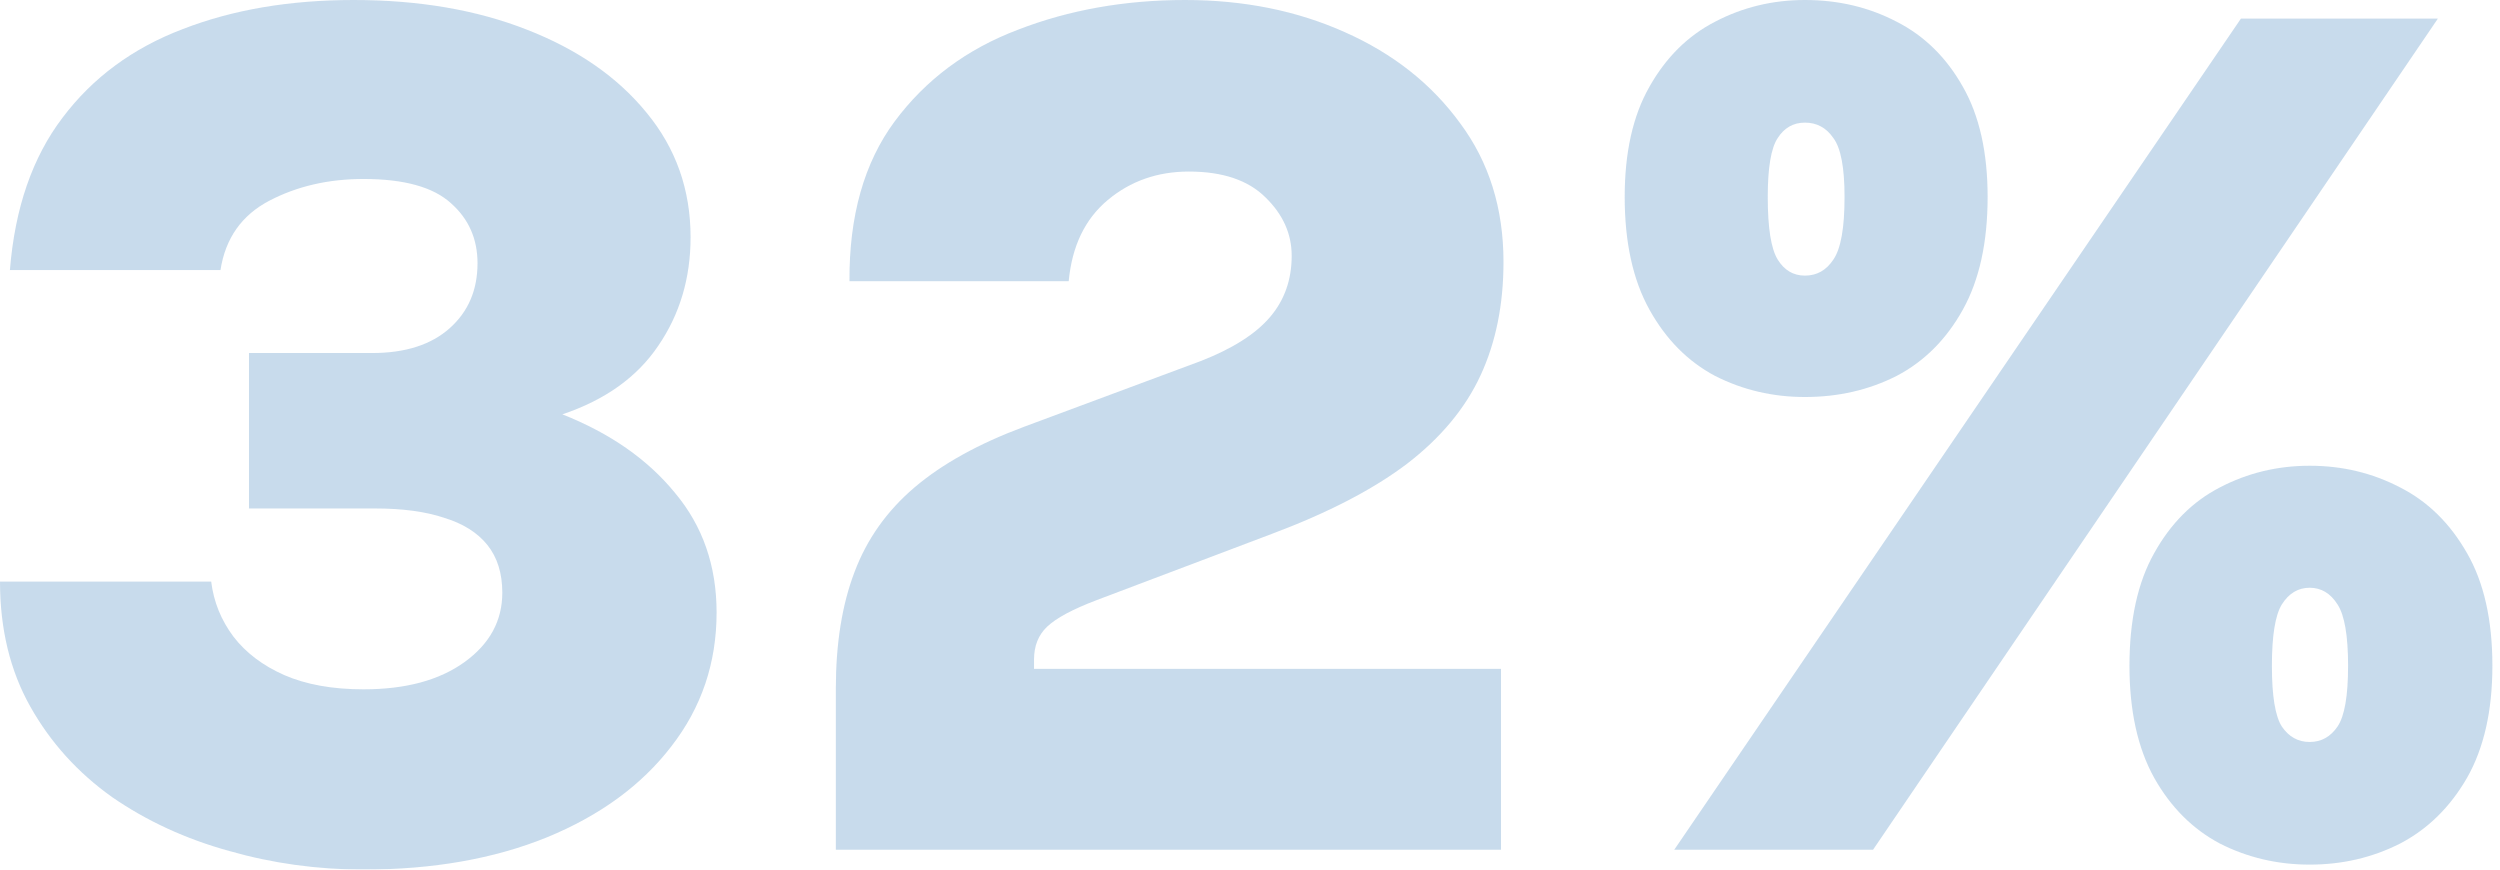
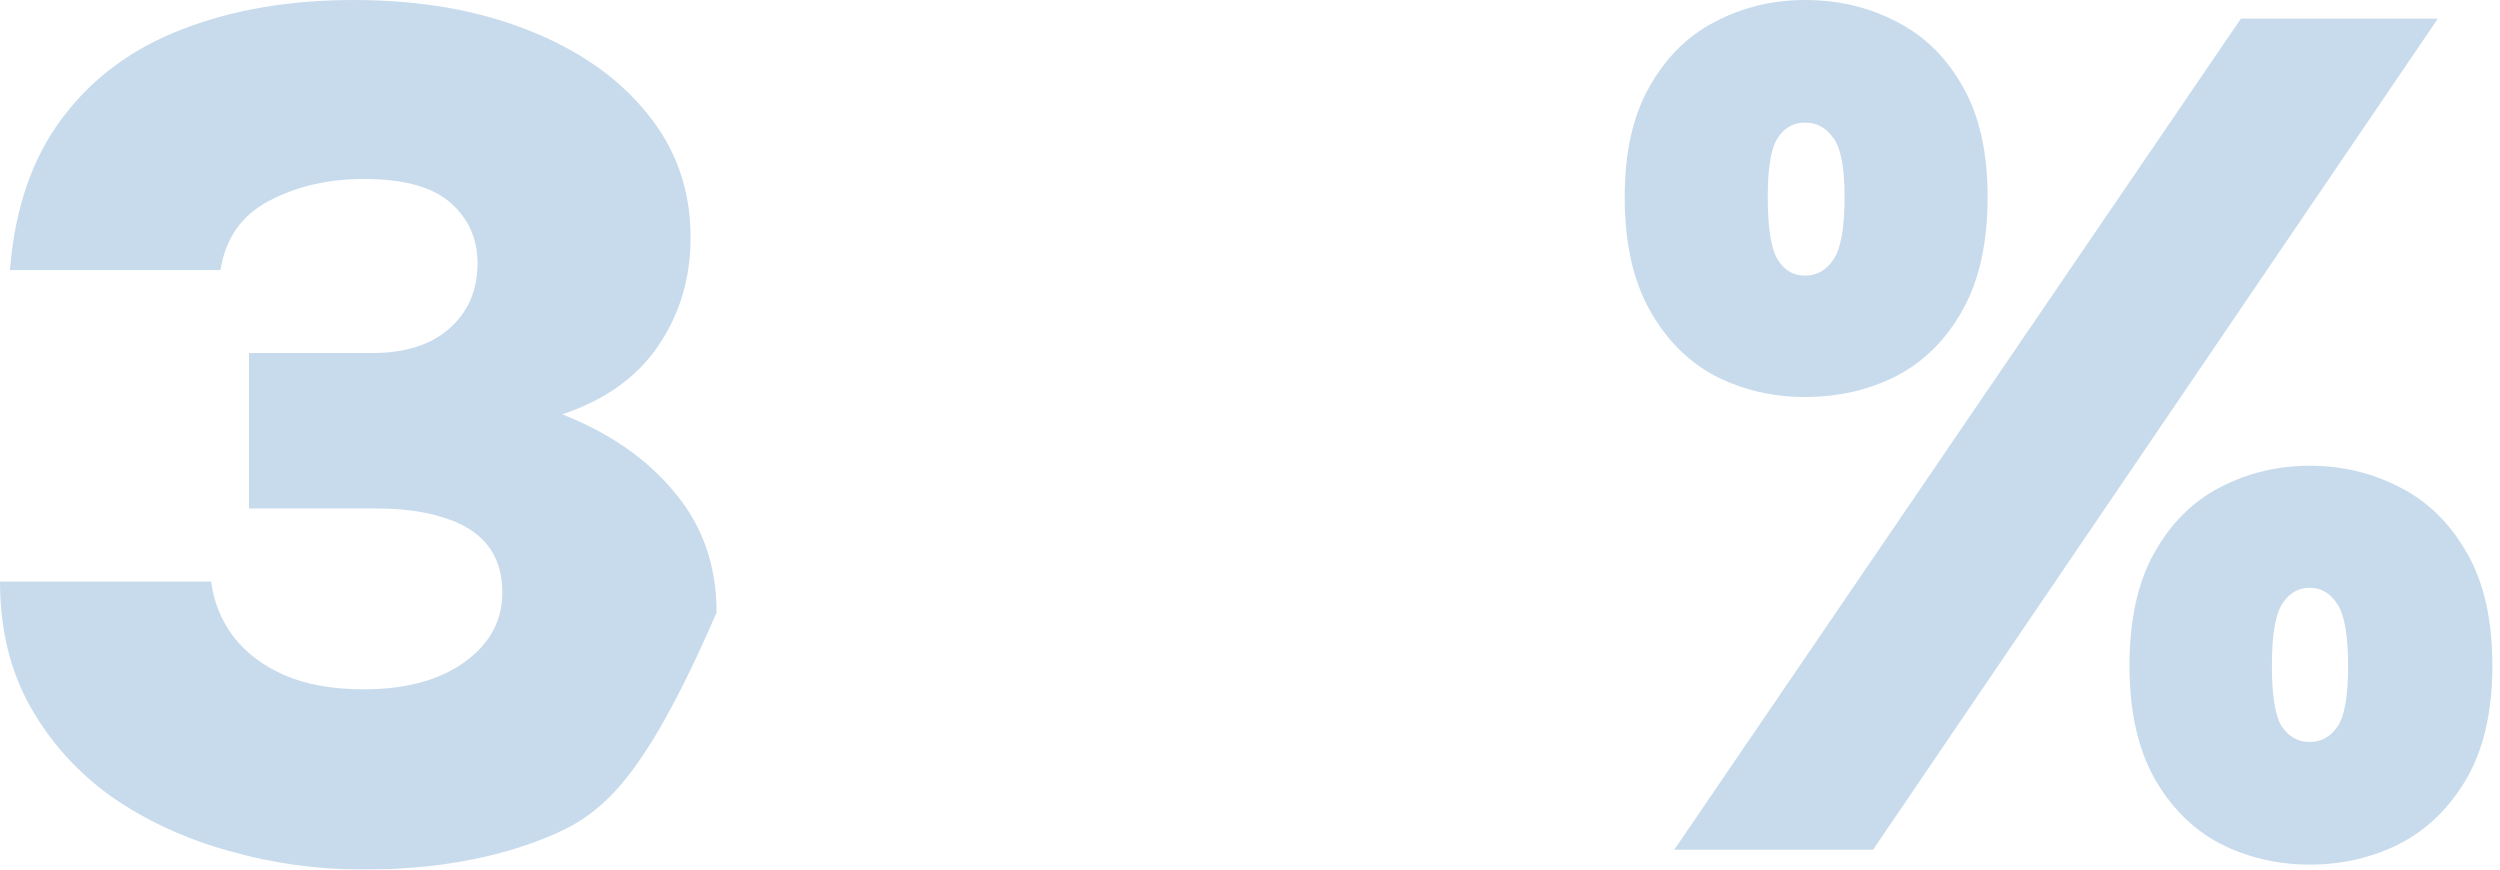
<svg xmlns="http://www.w3.org/2000/svg" width="138" height="48" viewBox="0 0 138 48" fill="none">
  <g opacity="0.25">
-     <path d="M20.068 48C17.516 48 15.043 47.658 12.65 46.974C10.256 46.313 8.103 45.322 6.188 44C4.296 42.655 2.792 40.992 1.675 39.008C0.558 37.026 0 34.724 0 32.103H11.658C11.795 33.219 12.205 34.234 12.889 35.145C13.573 36.034 14.507 36.741 15.692 37.265C16.9 37.789 18.359 38.051 20.068 38.051C22.393 38.051 24.251 37.55 25.641 36.547C27.031 35.544 27.727 34.268 27.727 32.718C27.727 31.647 27.453 30.769 26.906 30.085C26.359 29.402 25.561 28.9 24.513 28.581C23.487 28.239 22.222 28.068 20.718 28.068H13.744V19.487H20.547C22.37 19.487 23.795 19.031 24.82 18.12C25.846 17.208 26.359 16.011 26.359 14.53C26.359 13.185 25.869 12.08 24.889 11.214C23.909 10.325 22.302 9.88 20.068 9.88C18.131 9.88 16.399 10.279 14.872 11.077C13.345 11.875 12.444 13.151 12.171 14.906H0.547C0.821 11.487 1.789 8.684 3.453 6.496C5.117 4.285 7.328 2.655 10.085 1.607C12.843 0.536 15.989 0 19.521 0C23.122 0 26.313 0.547 29.094 1.641C31.897 2.735 34.097 4.262 35.692 6.222C37.31 8.182 38.12 10.473 38.12 13.094C38.12 15.35 37.527 17.345 36.342 19.077C35.179 20.809 33.413 22.074 31.043 22.872C33.687 23.92 35.761 25.367 37.265 27.214C38.792 29.037 39.556 31.236 39.556 33.812C39.556 36.593 38.724 39.054 37.06 41.197C35.419 43.339 33.128 45.014 30.188 46.222C27.271 47.407 23.897 48 20.068 48Z" fill="#2470B3" />
-     <path d="M46.138 46.906V38.017C46.138 35.533 46.48 33.39 47.164 31.59C47.848 29.766 48.953 28.205 50.48 26.906C52.007 25.607 54.024 24.49 56.532 23.556L66.275 19.932C68.03 19.248 69.306 18.439 70.104 17.504C70.902 16.57 71.301 15.442 71.301 14.12C71.301 12.912 70.822 11.841 69.865 10.906C68.908 9.949 67.495 9.47 65.626 9.47C63.893 9.47 62.401 9.994 61.147 11.043C59.893 12.091 59.175 13.584 58.993 15.521H46.891C46.868 11.92 47.7 8.98 49.386 6.701C51.096 4.399 53.363 2.712 56.19 1.641C59.016 0.547 62.093 0 65.42 0C68.657 0 71.597 0.593 74.241 1.778C76.908 2.963 79.027 4.638 80.6 6.803C82.195 8.946 82.993 11.499 82.993 14.461C82.993 16.809 82.571 18.895 81.728 20.718C80.885 22.541 79.529 24.171 77.66 25.607C75.791 27.02 73.306 28.308 70.207 29.47L60.532 33.128C59.21 33.63 58.298 34.12 57.797 34.598C57.318 35.054 57.078 35.658 57.078 36.41V36.923H82.856V46.906H46.138Z" fill="#2470B3" />
+     <path d="M20.068 48C17.516 48 15.043 47.658 12.65 46.974C10.256 46.313 8.103 45.322 6.188 44C4.296 42.655 2.792 40.992 1.675 39.008C0.558 37.026 0 34.724 0 32.103H11.658C11.795 33.219 12.205 34.234 12.889 35.145C13.573 36.034 14.507 36.741 15.692 37.265C16.9 37.789 18.359 38.051 20.068 38.051C22.393 38.051 24.251 37.55 25.641 36.547C27.031 35.544 27.727 34.268 27.727 32.718C27.727 31.647 27.453 30.769 26.906 30.085C26.359 29.402 25.561 28.9 24.513 28.581C23.487 28.239 22.222 28.068 20.718 28.068H13.744V19.487H20.547C22.37 19.487 23.795 19.031 24.82 18.12C25.846 17.208 26.359 16.011 26.359 14.53C26.359 13.185 25.869 12.08 24.889 11.214C23.909 10.325 22.302 9.88 20.068 9.88C18.131 9.88 16.399 10.279 14.872 11.077C13.345 11.875 12.444 13.151 12.171 14.906H0.547C0.821 11.487 1.789 8.684 3.453 6.496C5.117 4.285 7.328 2.655 10.085 1.607C12.843 0.536 15.989 0 19.521 0C23.122 0 26.313 0.547 29.094 1.641C31.897 2.735 34.097 4.262 35.692 6.222C37.31 8.182 38.12 10.473 38.12 13.094C38.12 15.35 37.527 17.345 36.342 19.077C35.179 20.809 33.413 22.074 31.043 22.872C33.687 23.92 35.761 25.367 37.265 27.214C38.792 29.037 39.556 31.236 39.556 33.812C35.419 43.339 33.128 45.014 30.188 46.222C27.271 47.407 23.897 48 20.068 48Z" fill="#2470B3" />
    <path d="M92.418 46.906L123.7 1.026H134.572L103.392 46.906H92.418ZM127.495 47.727C125.717 47.727 124.064 47.339 122.537 46.564C121.033 45.766 119.825 44.558 118.913 42.94C118.002 41.299 117.546 39.236 117.546 36.752C117.546 34.222 118.002 32.148 118.913 30.53C119.825 28.889 121.033 27.681 122.537 26.906C124.064 26.108 125.717 25.709 127.495 25.709C129.295 25.709 130.959 26.108 132.486 26.906C134.013 27.681 135.244 28.889 136.178 30.53C137.113 32.148 137.58 34.222 137.58 36.752C137.58 39.236 137.113 41.299 136.178 42.94C135.244 44.558 134.013 45.766 132.486 46.564C130.959 47.339 129.295 47.727 127.495 47.727ZM127.495 40.957C128.133 40.957 128.646 40.672 129.033 40.103C129.421 39.533 129.614 38.416 129.614 36.752C129.614 35.088 129.421 33.96 129.033 33.367C128.646 32.752 128.133 32.444 127.495 32.444C126.856 32.444 126.344 32.752 125.956 33.367C125.592 33.96 125.409 35.088 125.409 36.752C125.409 38.416 125.592 39.533 125.956 40.103C126.344 40.672 126.856 40.957 127.495 40.957ZM99.631 21.915C97.854 21.915 96.201 21.527 94.674 20.752C93.17 19.954 91.962 18.735 91.05 17.094C90.138 15.453 89.683 13.379 89.683 10.872C89.683 8.41 90.138 6.382 91.05 4.786C91.962 3.168 93.17 1.972 94.674 1.197C96.201 0.399 97.854 0 99.631 0C101.478 0 103.164 0.399 104.691 1.197C106.218 1.972 107.438 3.168 108.349 4.786C109.261 6.382 109.717 8.41 109.717 10.872C109.717 13.379 109.261 15.453 108.349 17.094C107.438 18.735 106.218 19.954 104.691 20.752C103.164 21.527 101.478 21.915 99.631 21.915ZM99.631 15.214C100.292 15.214 100.817 14.917 101.204 14.325C101.614 13.732 101.819 12.581 101.819 10.872C101.819 9.254 101.614 8.171 101.204 7.624C100.817 7.054 100.292 6.769 99.631 6.769C98.993 6.769 98.492 7.054 98.127 7.624C97.763 8.171 97.58 9.254 97.58 10.872C97.58 12.581 97.763 13.732 98.127 14.325C98.492 14.917 98.993 15.214 99.631 15.214Z" fill="#2470B3" />
  </g>
</svg>